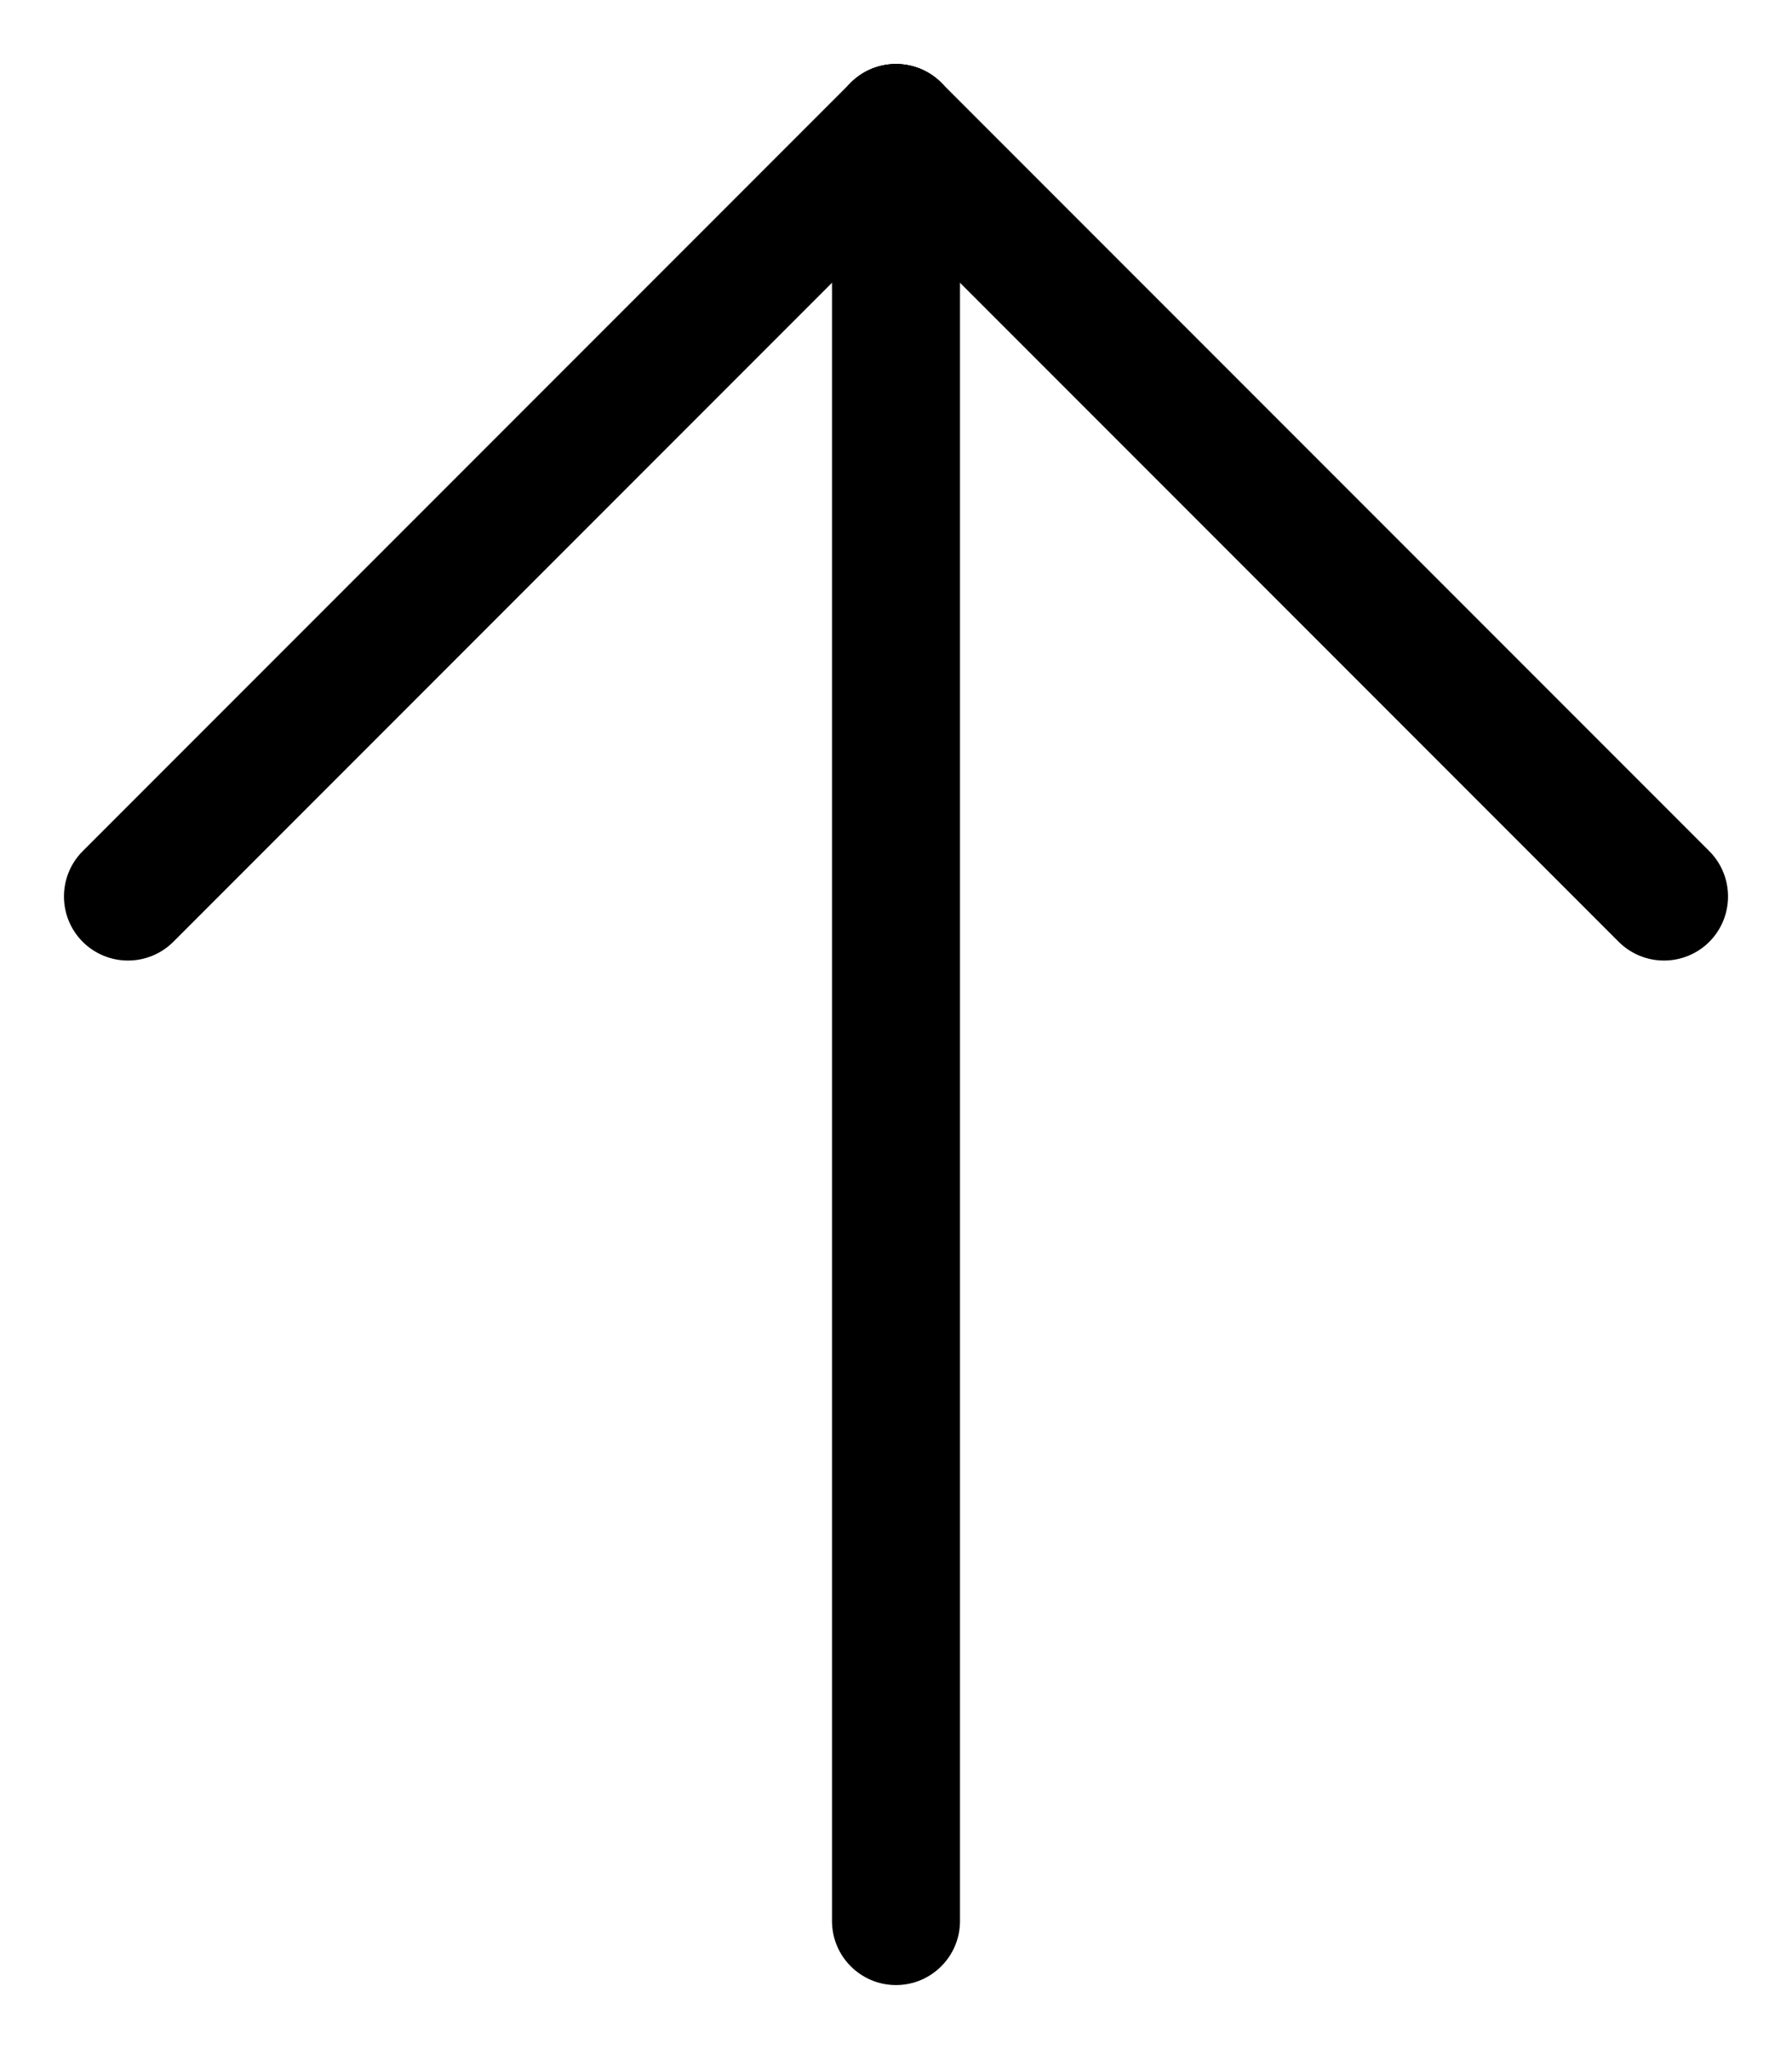
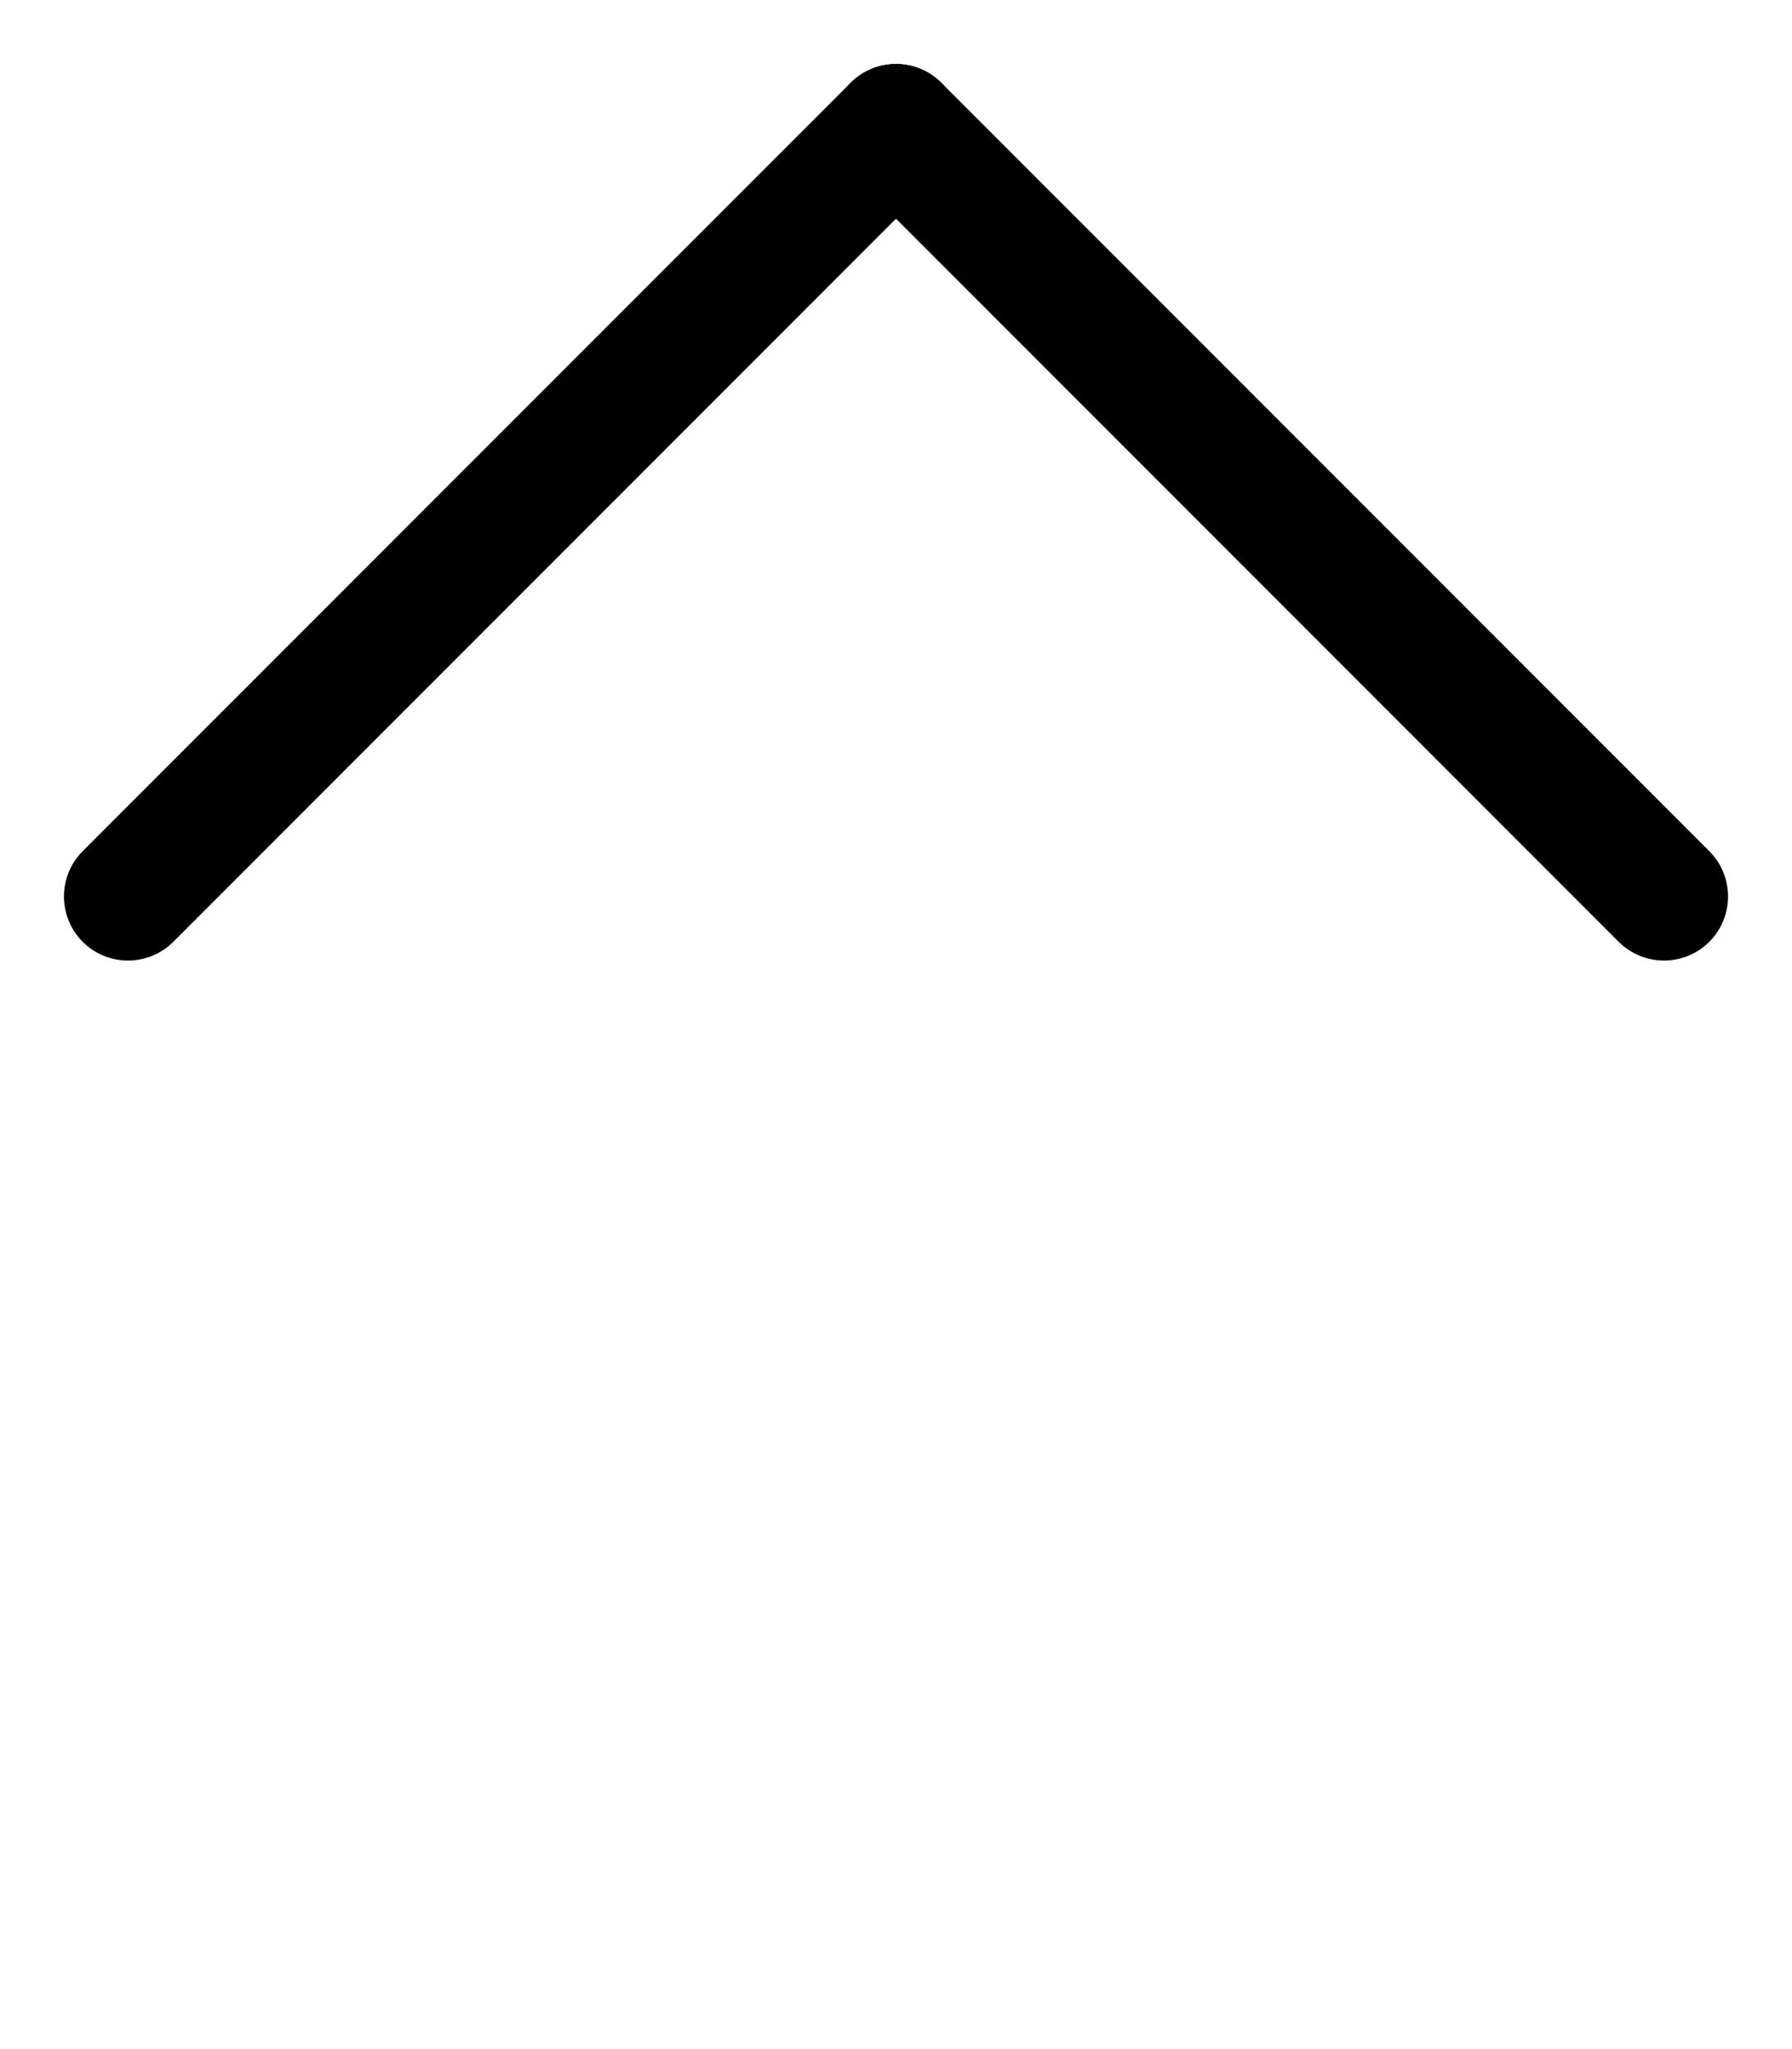
<svg xmlns="http://www.w3.org/2000/svg" width="100%" height="100%" viewBox="0 0 14 16" xml:space="preserve" style="fill-rule:evenodd;clip-rule:evenodd;stroke-linejoin:round;stroke-miterlimit:2;">
  <g transform="matrix(1,0,0,1,-45,-43)">
    <g>
-       <path d="M51.5,44L51.5,58C51.5,58.276 51.724,58.5 52,58.5C52.276,58.5 52.5,58.276 52.5,58L52.5,44C52.5,43.724 52.276,43.5 52,43.5C51.724,43.5 51.5,43.724 51.5,44Z" />
      <path d="M58.354,49.646L52.354,43.646C52.158,43.451 51.842,43.451 51.646,43.646C51.451,43.842 51.451,44.158 51.646,44.354L57.646,50.354C57.842,50.549 58.158,50.549 58.354,50.354C58.549,50.158 58.549,49.842 58.354,49.646Z" />
      <path d="M46.354,50.354L52.354,44.354C52.549,44.158 52.549,43.842 52.354,43.646C52.158,43.451 51.842,43.451 51.646,43.646L45.646,49.646C45.451,49.842 45.451,50.158 45.646,50.354C45.842,50.549 46.158,50.549 46.354,50.354Z" />
    </g>
  </g>
</svg>